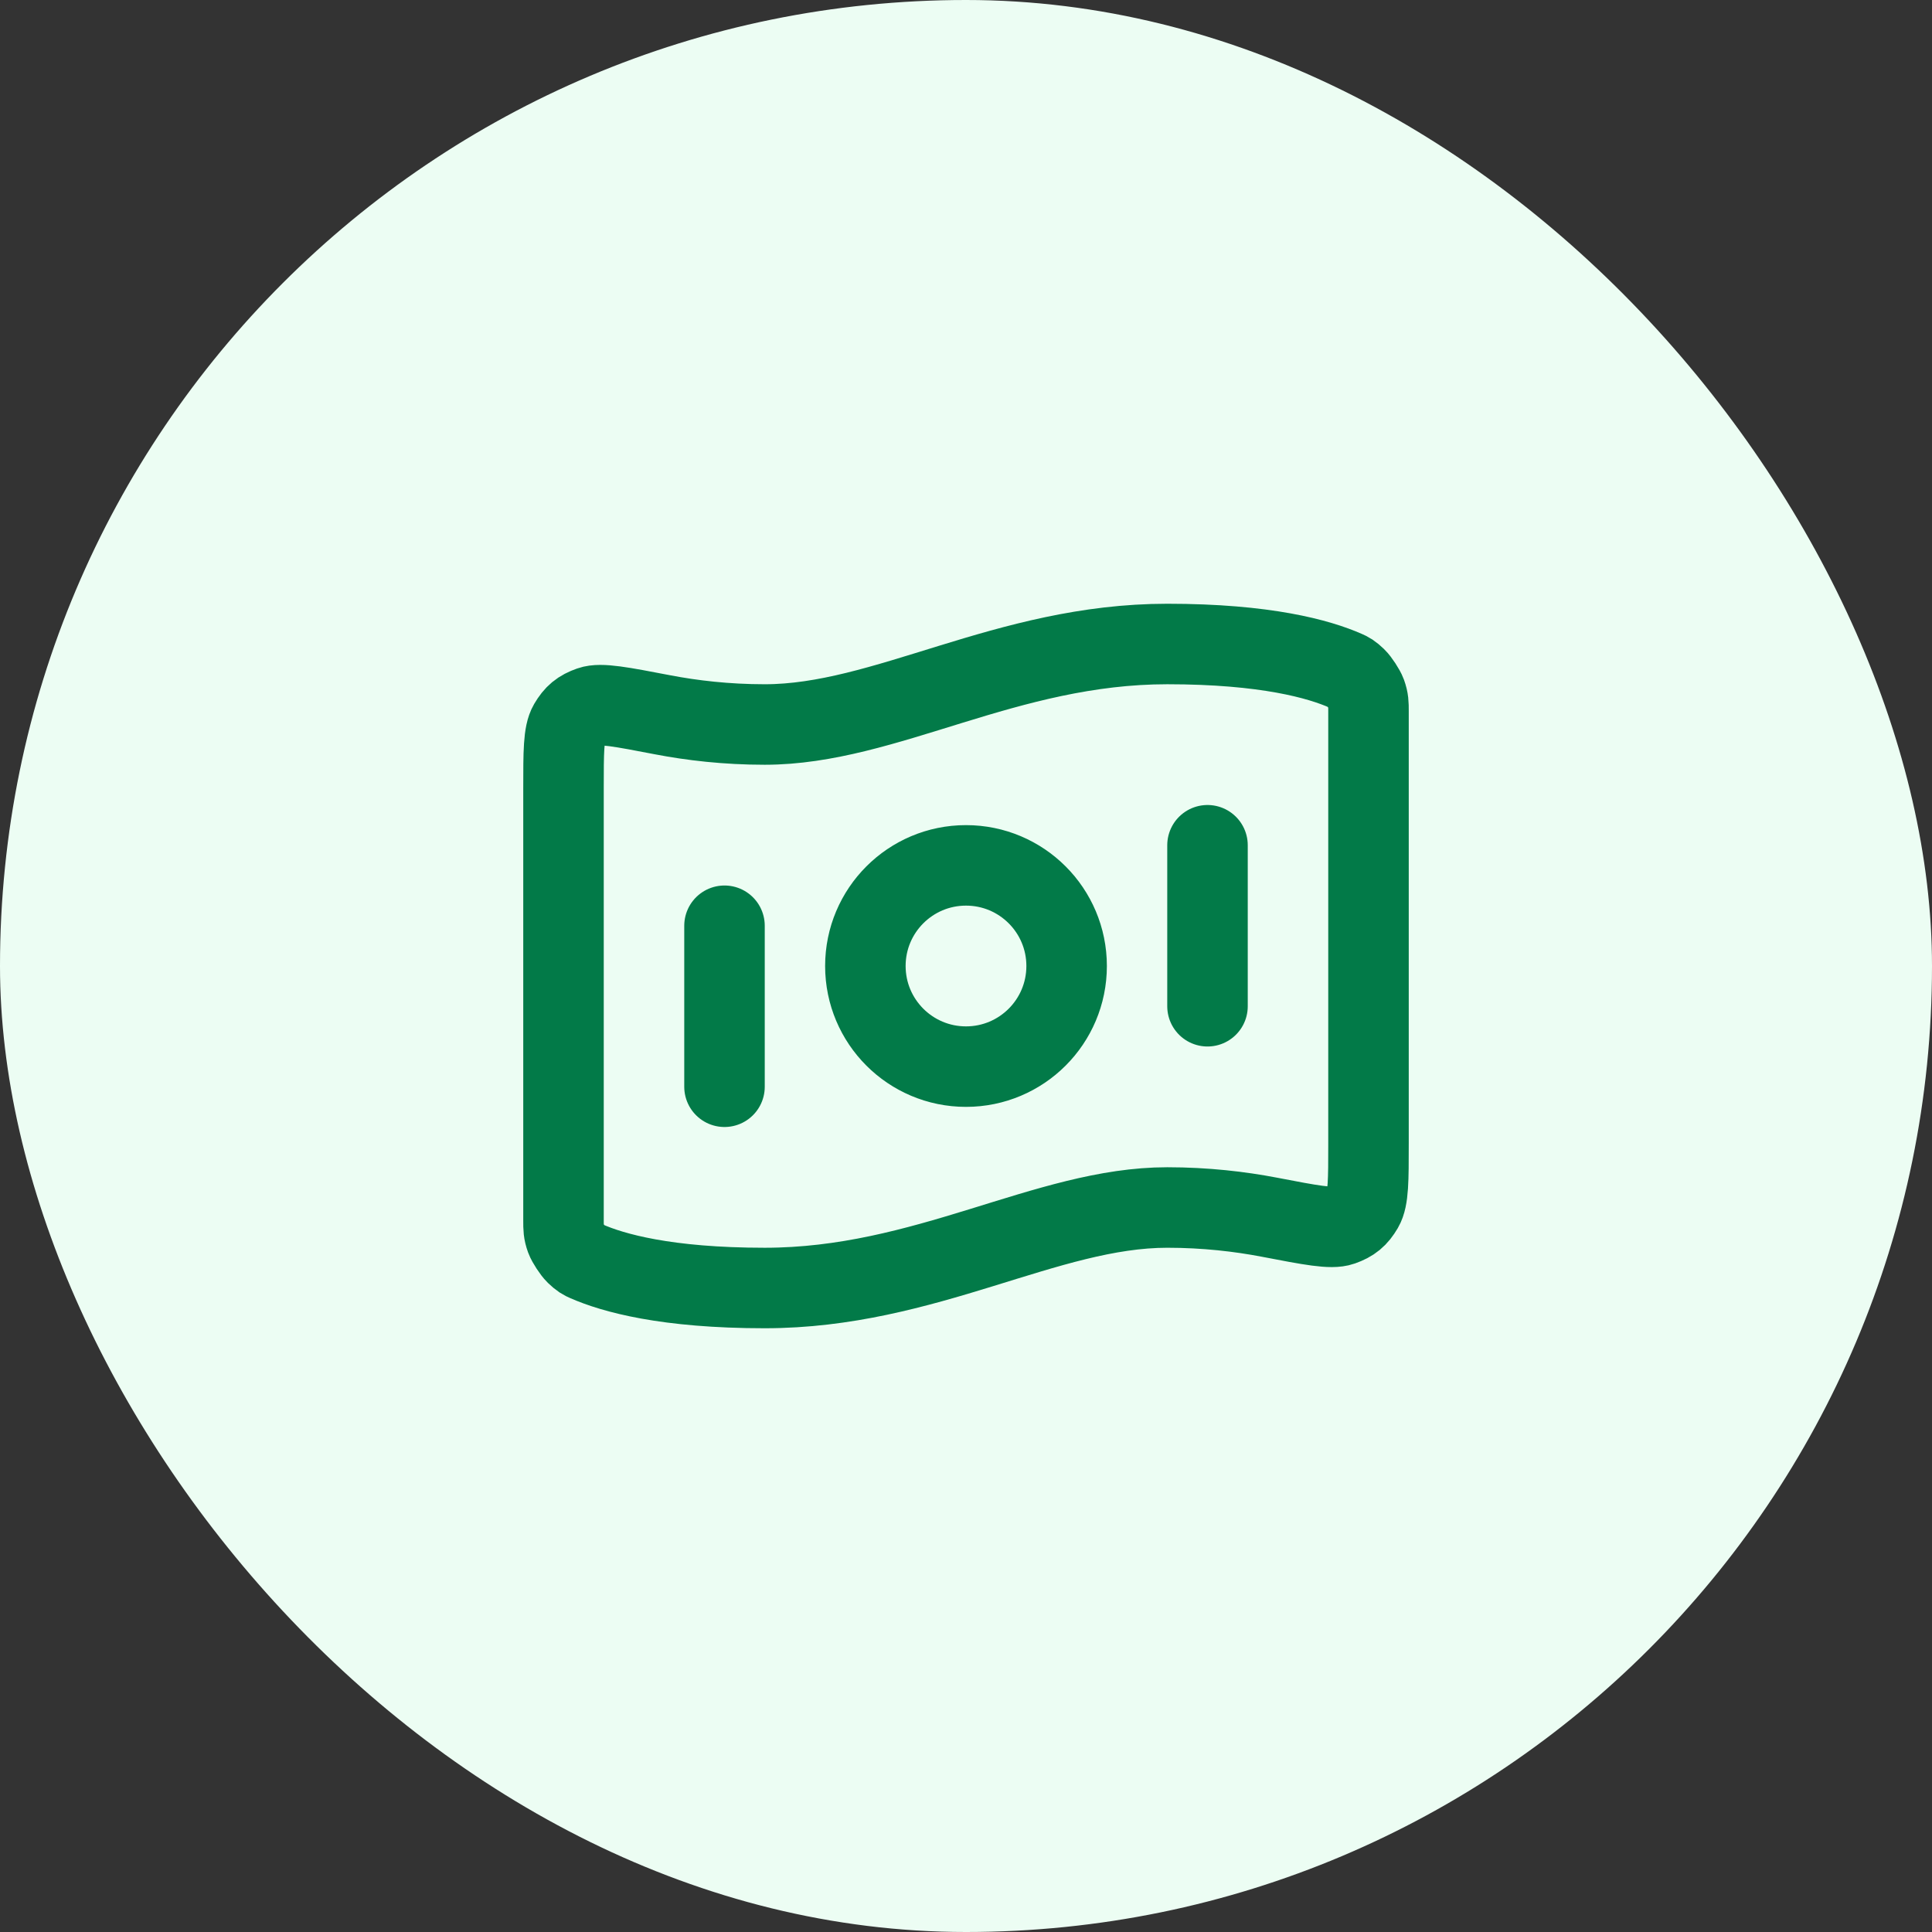
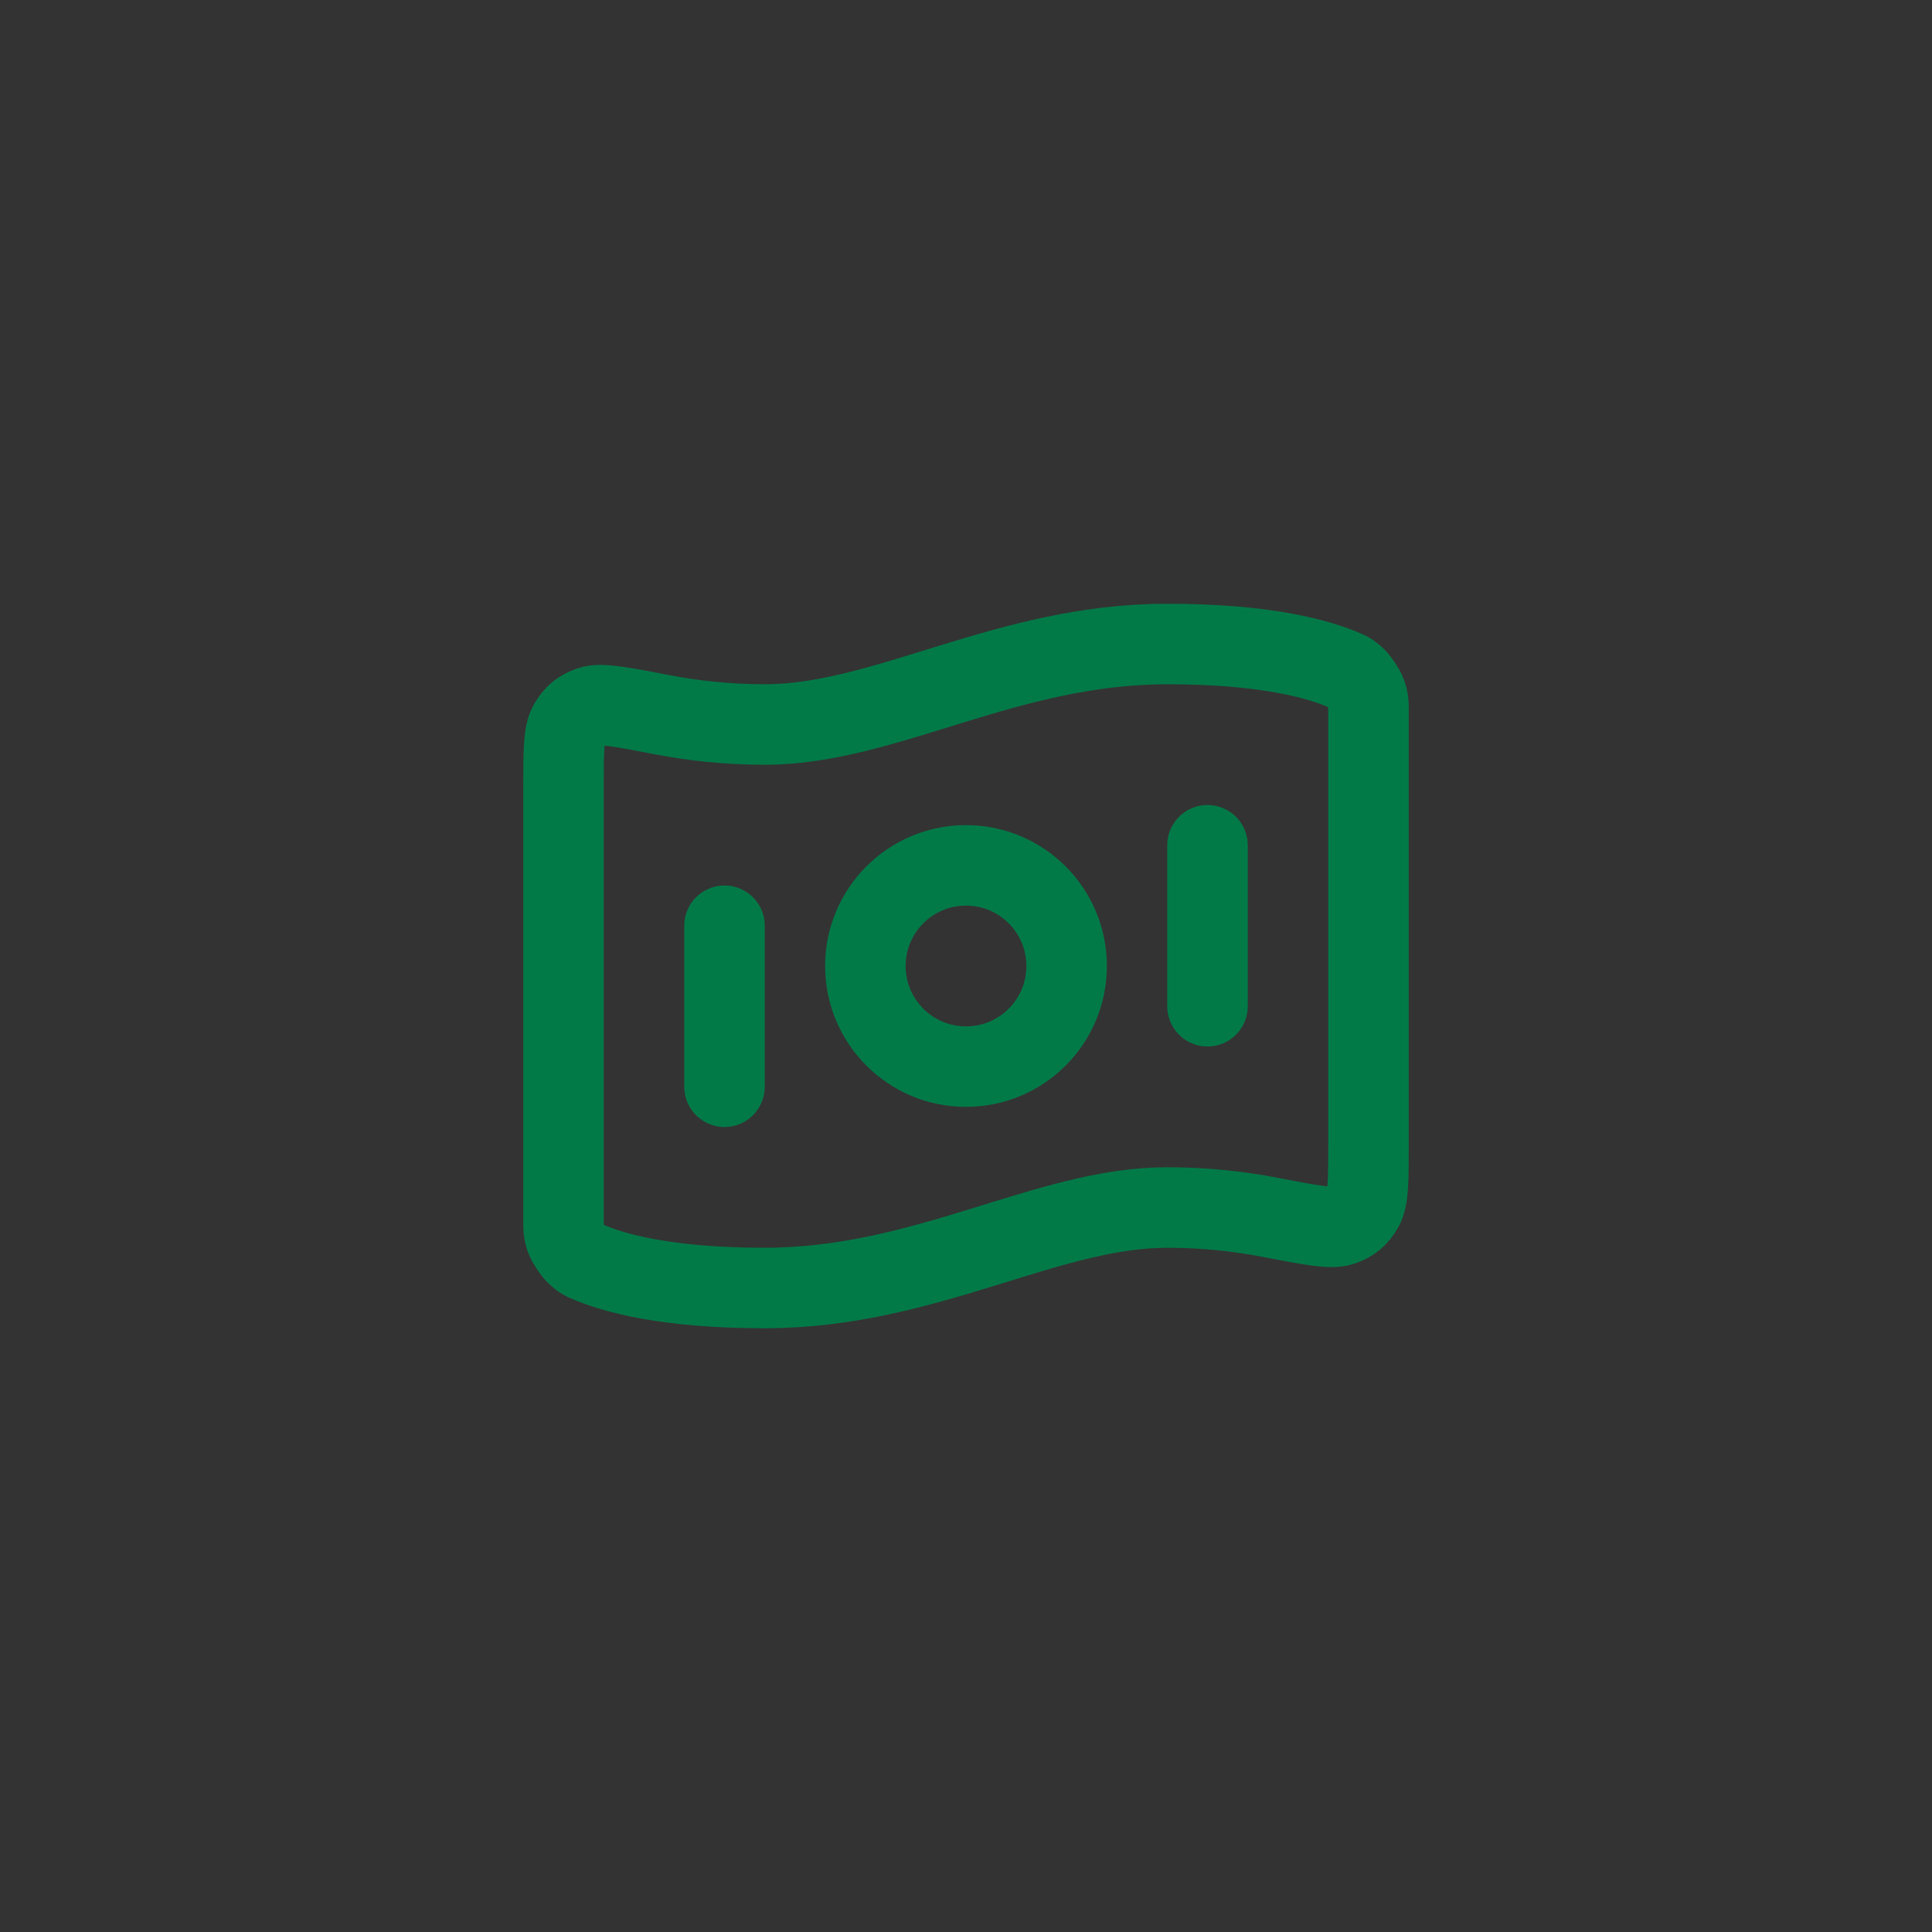
<svg xmlns="http://www.w3.org/2000/svg" width="48" height="48" viewBox="0 0 48 48" fill="none">
  <rect x="0" y="0" width="48" height="48" fill="#333333" stroke="none" />
-   <rect width="48" height="48" rx="24" fill="#ECFDF3" />
  <path d="M18 23V27M30 21V25M29 16C31.449 16 32.773 16.375 33.432 16.665C33.52 16.704 33.564 16.724 33.69 16.844C33.766 16.917 33.905 17.129 33.941 17.228C34 17.393 34 17.483 34 17.663V28.411C34 29.32 34 29.774 33.864 30.008C33.725 30.245 33.591 30.356 33.332 30.447C33.077 30.537 32.562 30.438 31.532 30.24C30.811 30.102 29.956 30 29 30C26 30 23 32 19 32C16.551 32 15.227 31.625 14.568 31.335C14.48 31.296 14.436 31.276 14.31 31.156C14.234 31.083 14.095 30.871 14.059 30.772C14 30.607 14 30.517 14 30.337V19.589C14 18.68 14 18.226 14.136 17.992C14.275 17.755 14.409 17.644 14.668 17.553C14.923 17.463 15.438 17.562 16.468 17.76C17.189 17.898 18.044 18 19 18C22 18 25 16 29 16ZM26.5 24C26.5 25.381 25.381 26.5 24 26.5C22.619 26.5 21.5 25.381 21.5 24C21.5 22.619 22.619 21.5 24 21.5C25.381 21.5 26.5 22.619 26.5 24Z" stroke="#027A48" stroke-width="2" stroke-linecap="round" stroke-linejoin="round" />
</svg>